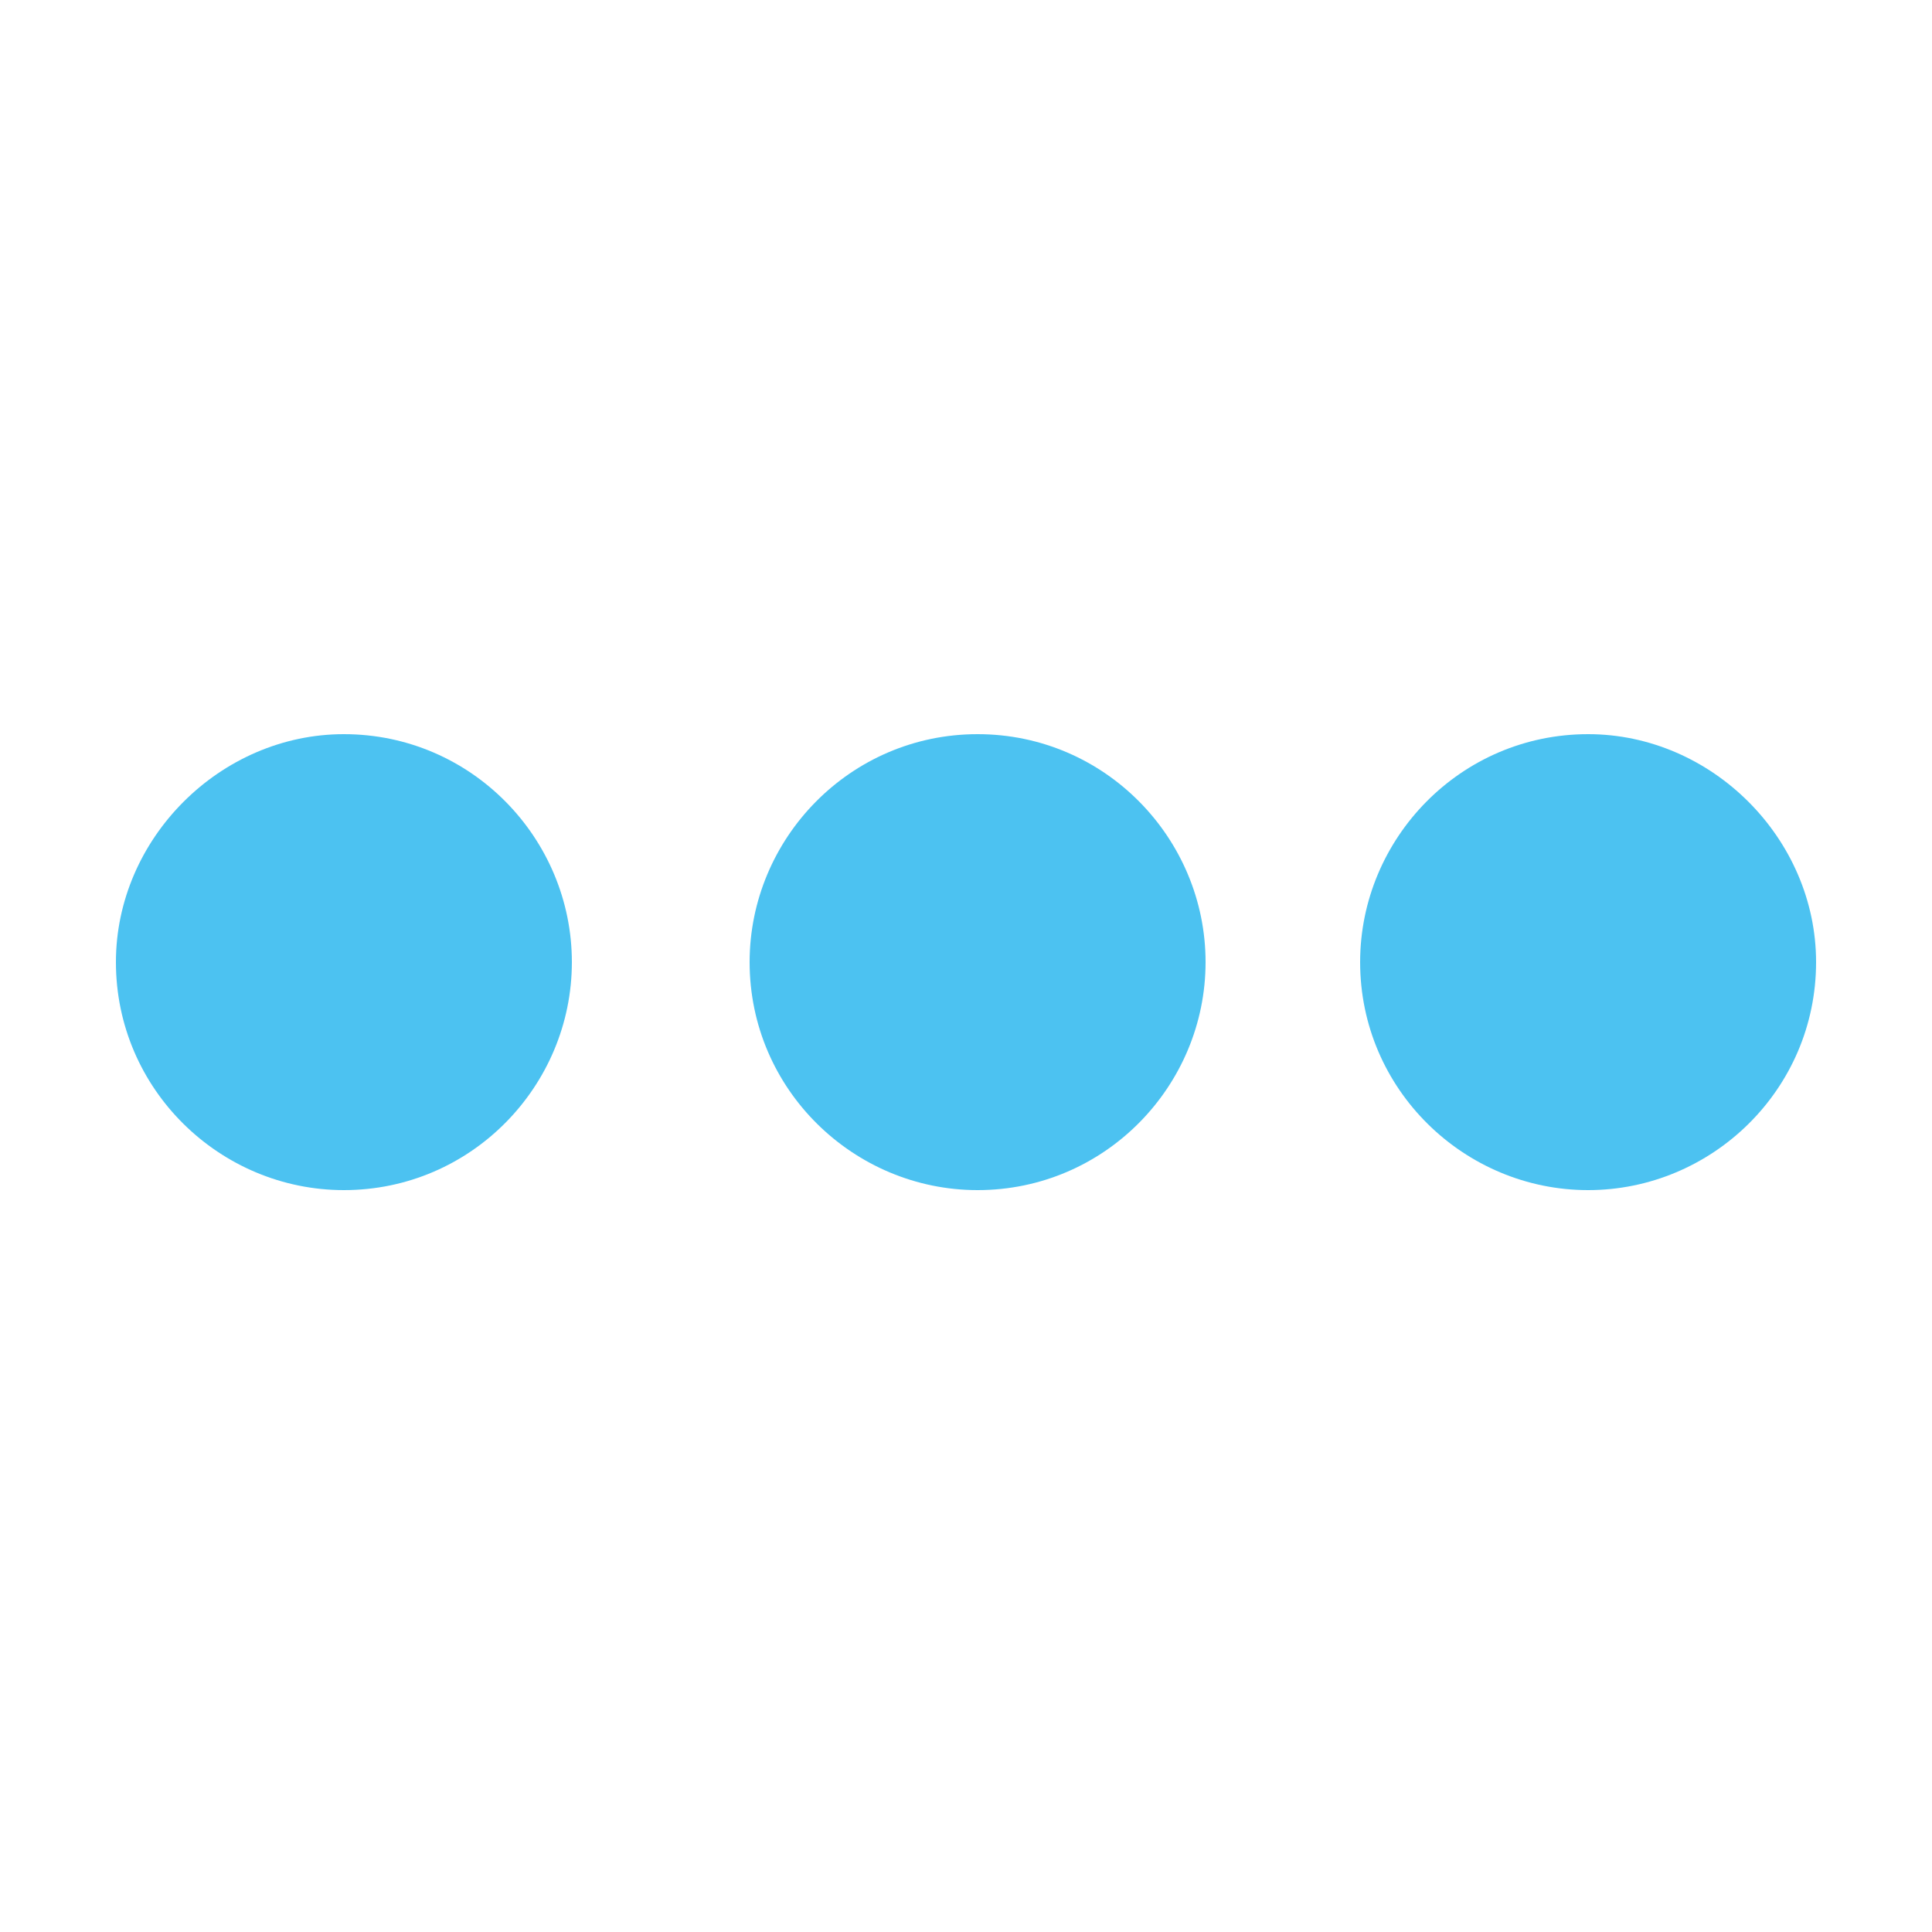
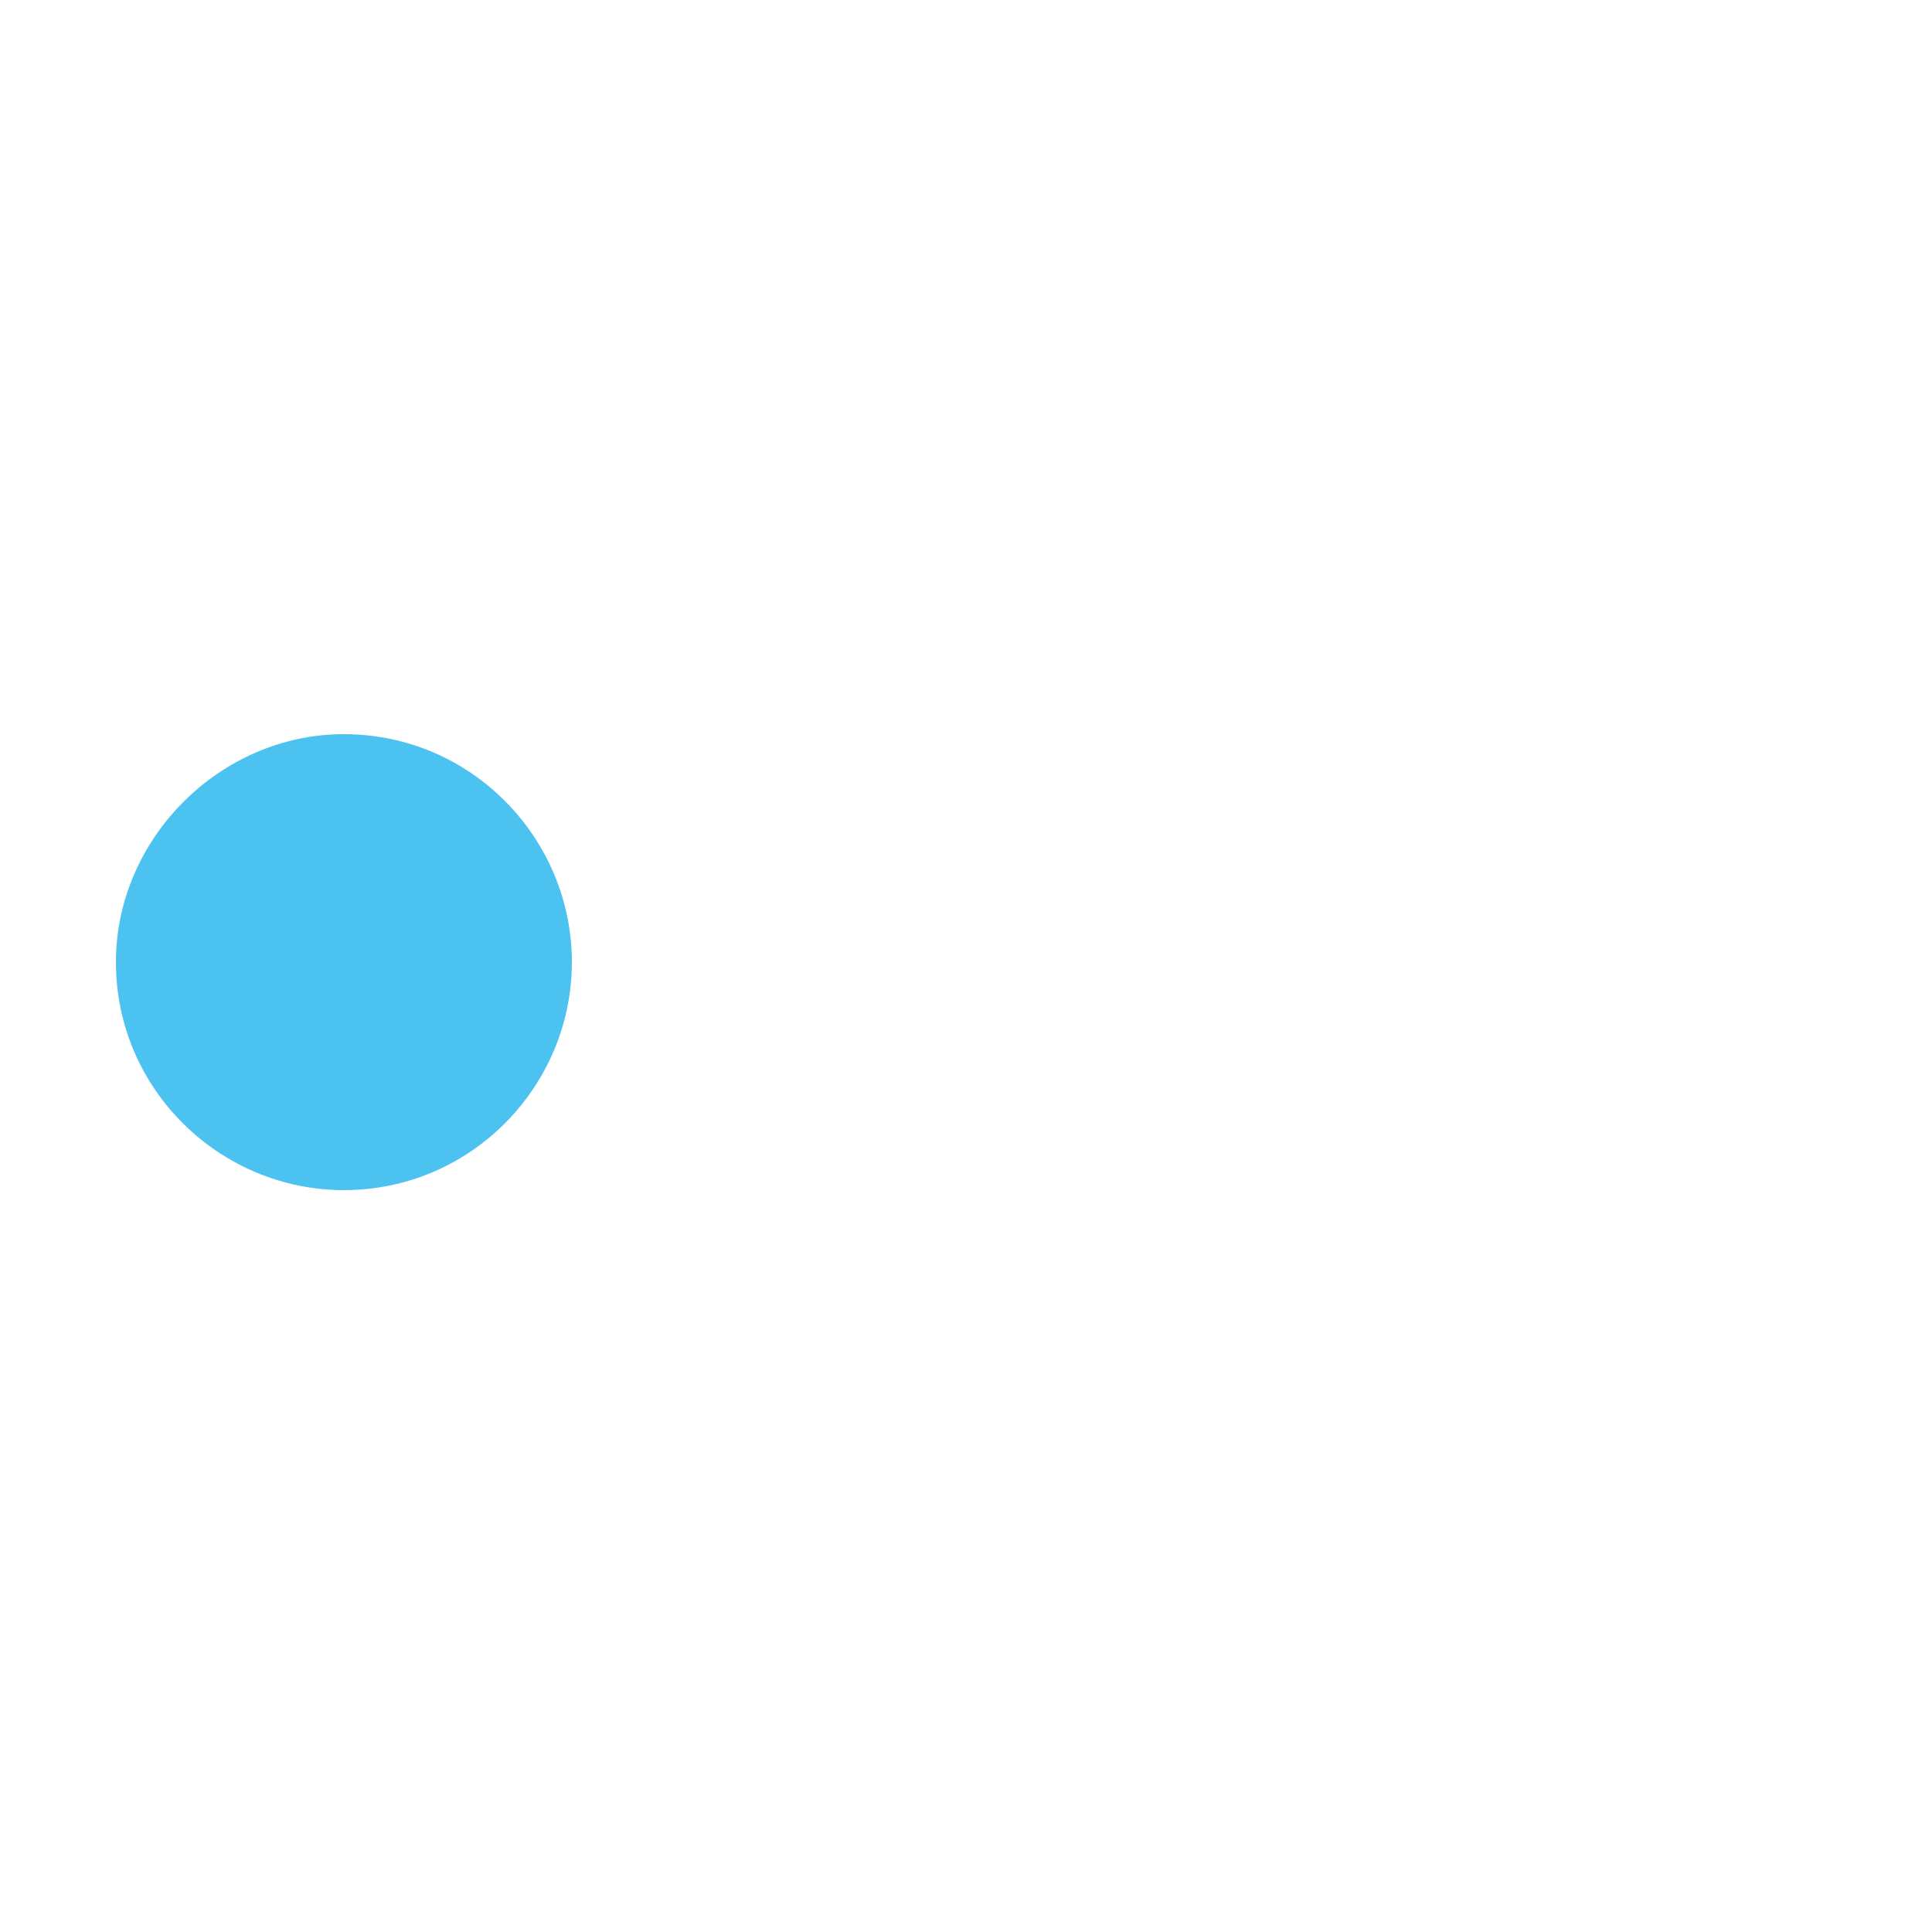
<svg xmlns="http://www.w3.org/2000/svg" height="100px" width="100px" fill="#4cc2f1" version="1.1" x="0px" y="0px" viewBox="0 0 50 30" enable-background="new 0 0 50 30" xml:space="preserve">
  <g>
    <path d="M8.9,9C5.7,9,3,11.7,3,14.9c0,3.3,2.7,5.9,5.9,5.9c3.3,0,5.9-2.7,5.9-5.9S12.2,9,8.9,9z" />
-     <path d="M41.1,9c-3.3,0-5.9,2.7-5.9,5.9c0,3.3,2.7,5.9,5.9,5.9s5.9-2.6,5.9-5.9C47,11.7,44.3,9,41.1,9z" />
-     <path d="M25.3,9c-3.3,0-5.9,2.7-5.9,5.9c0,3.3,2.7,5.9,5.9,5.9c3.3,0,5.9-2.7,5.9-5.9C31.2,11.7,28.6,9,25.3,9z" />
  </g>
</svg>